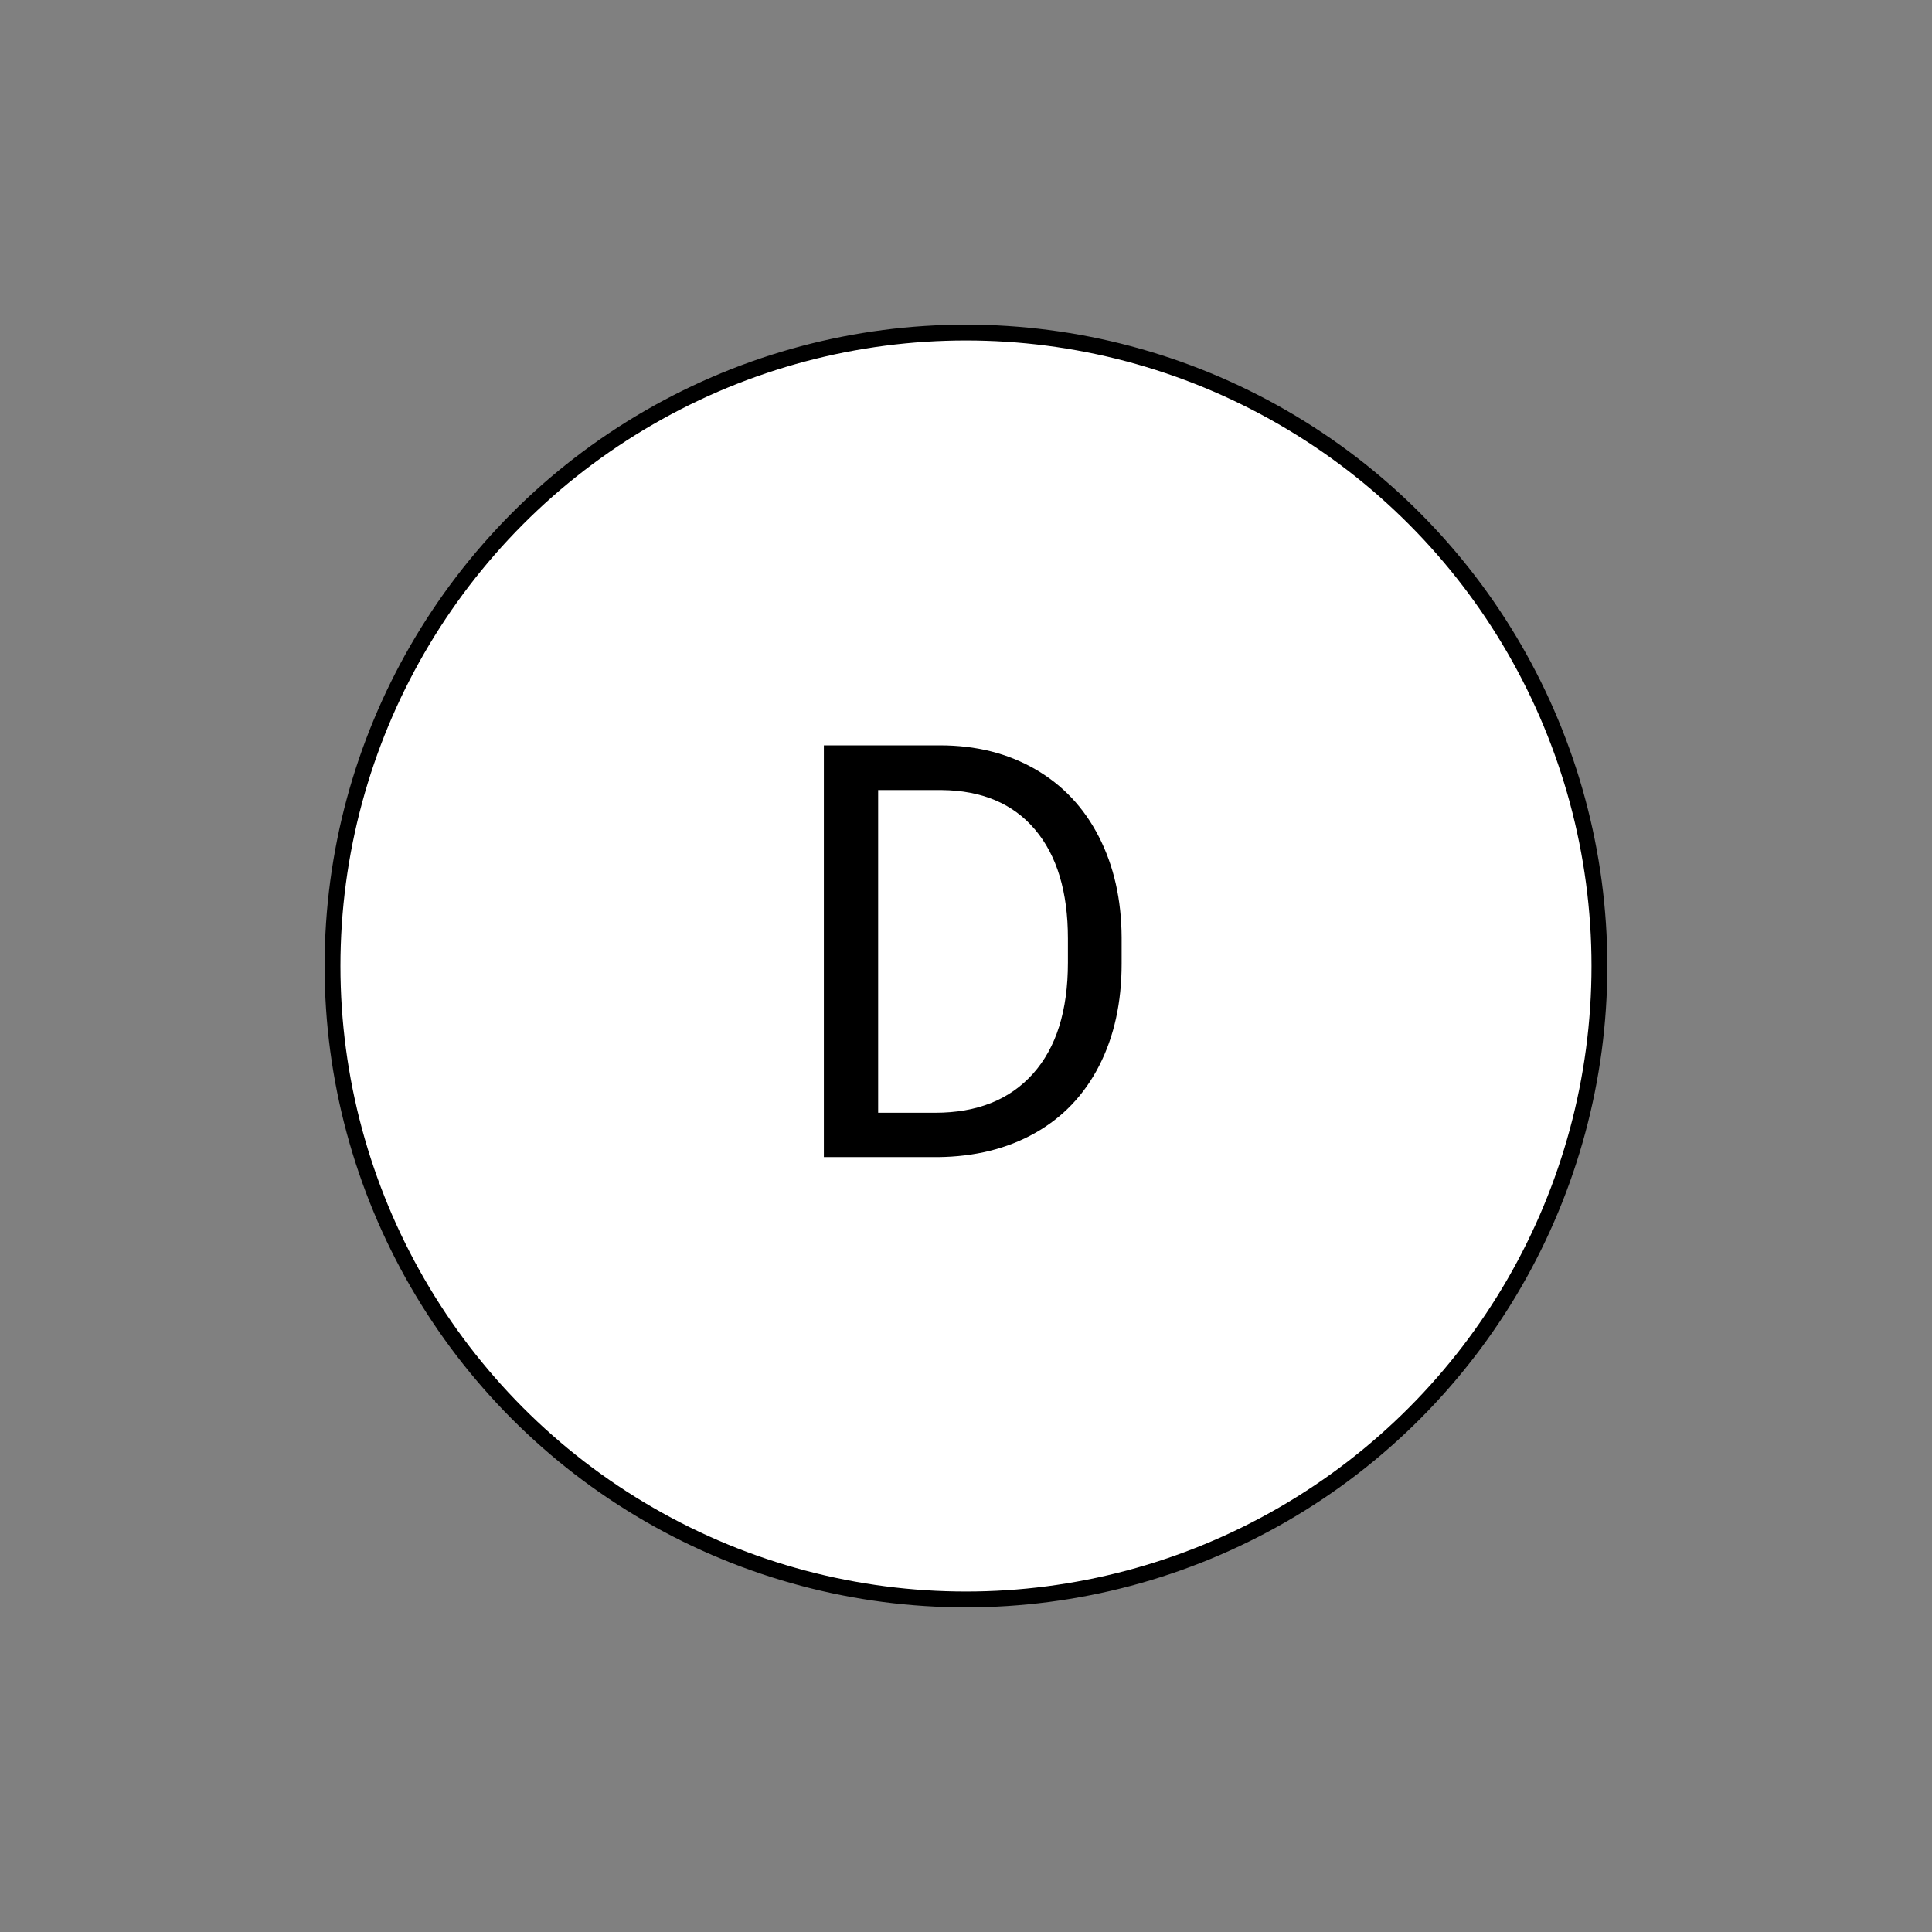
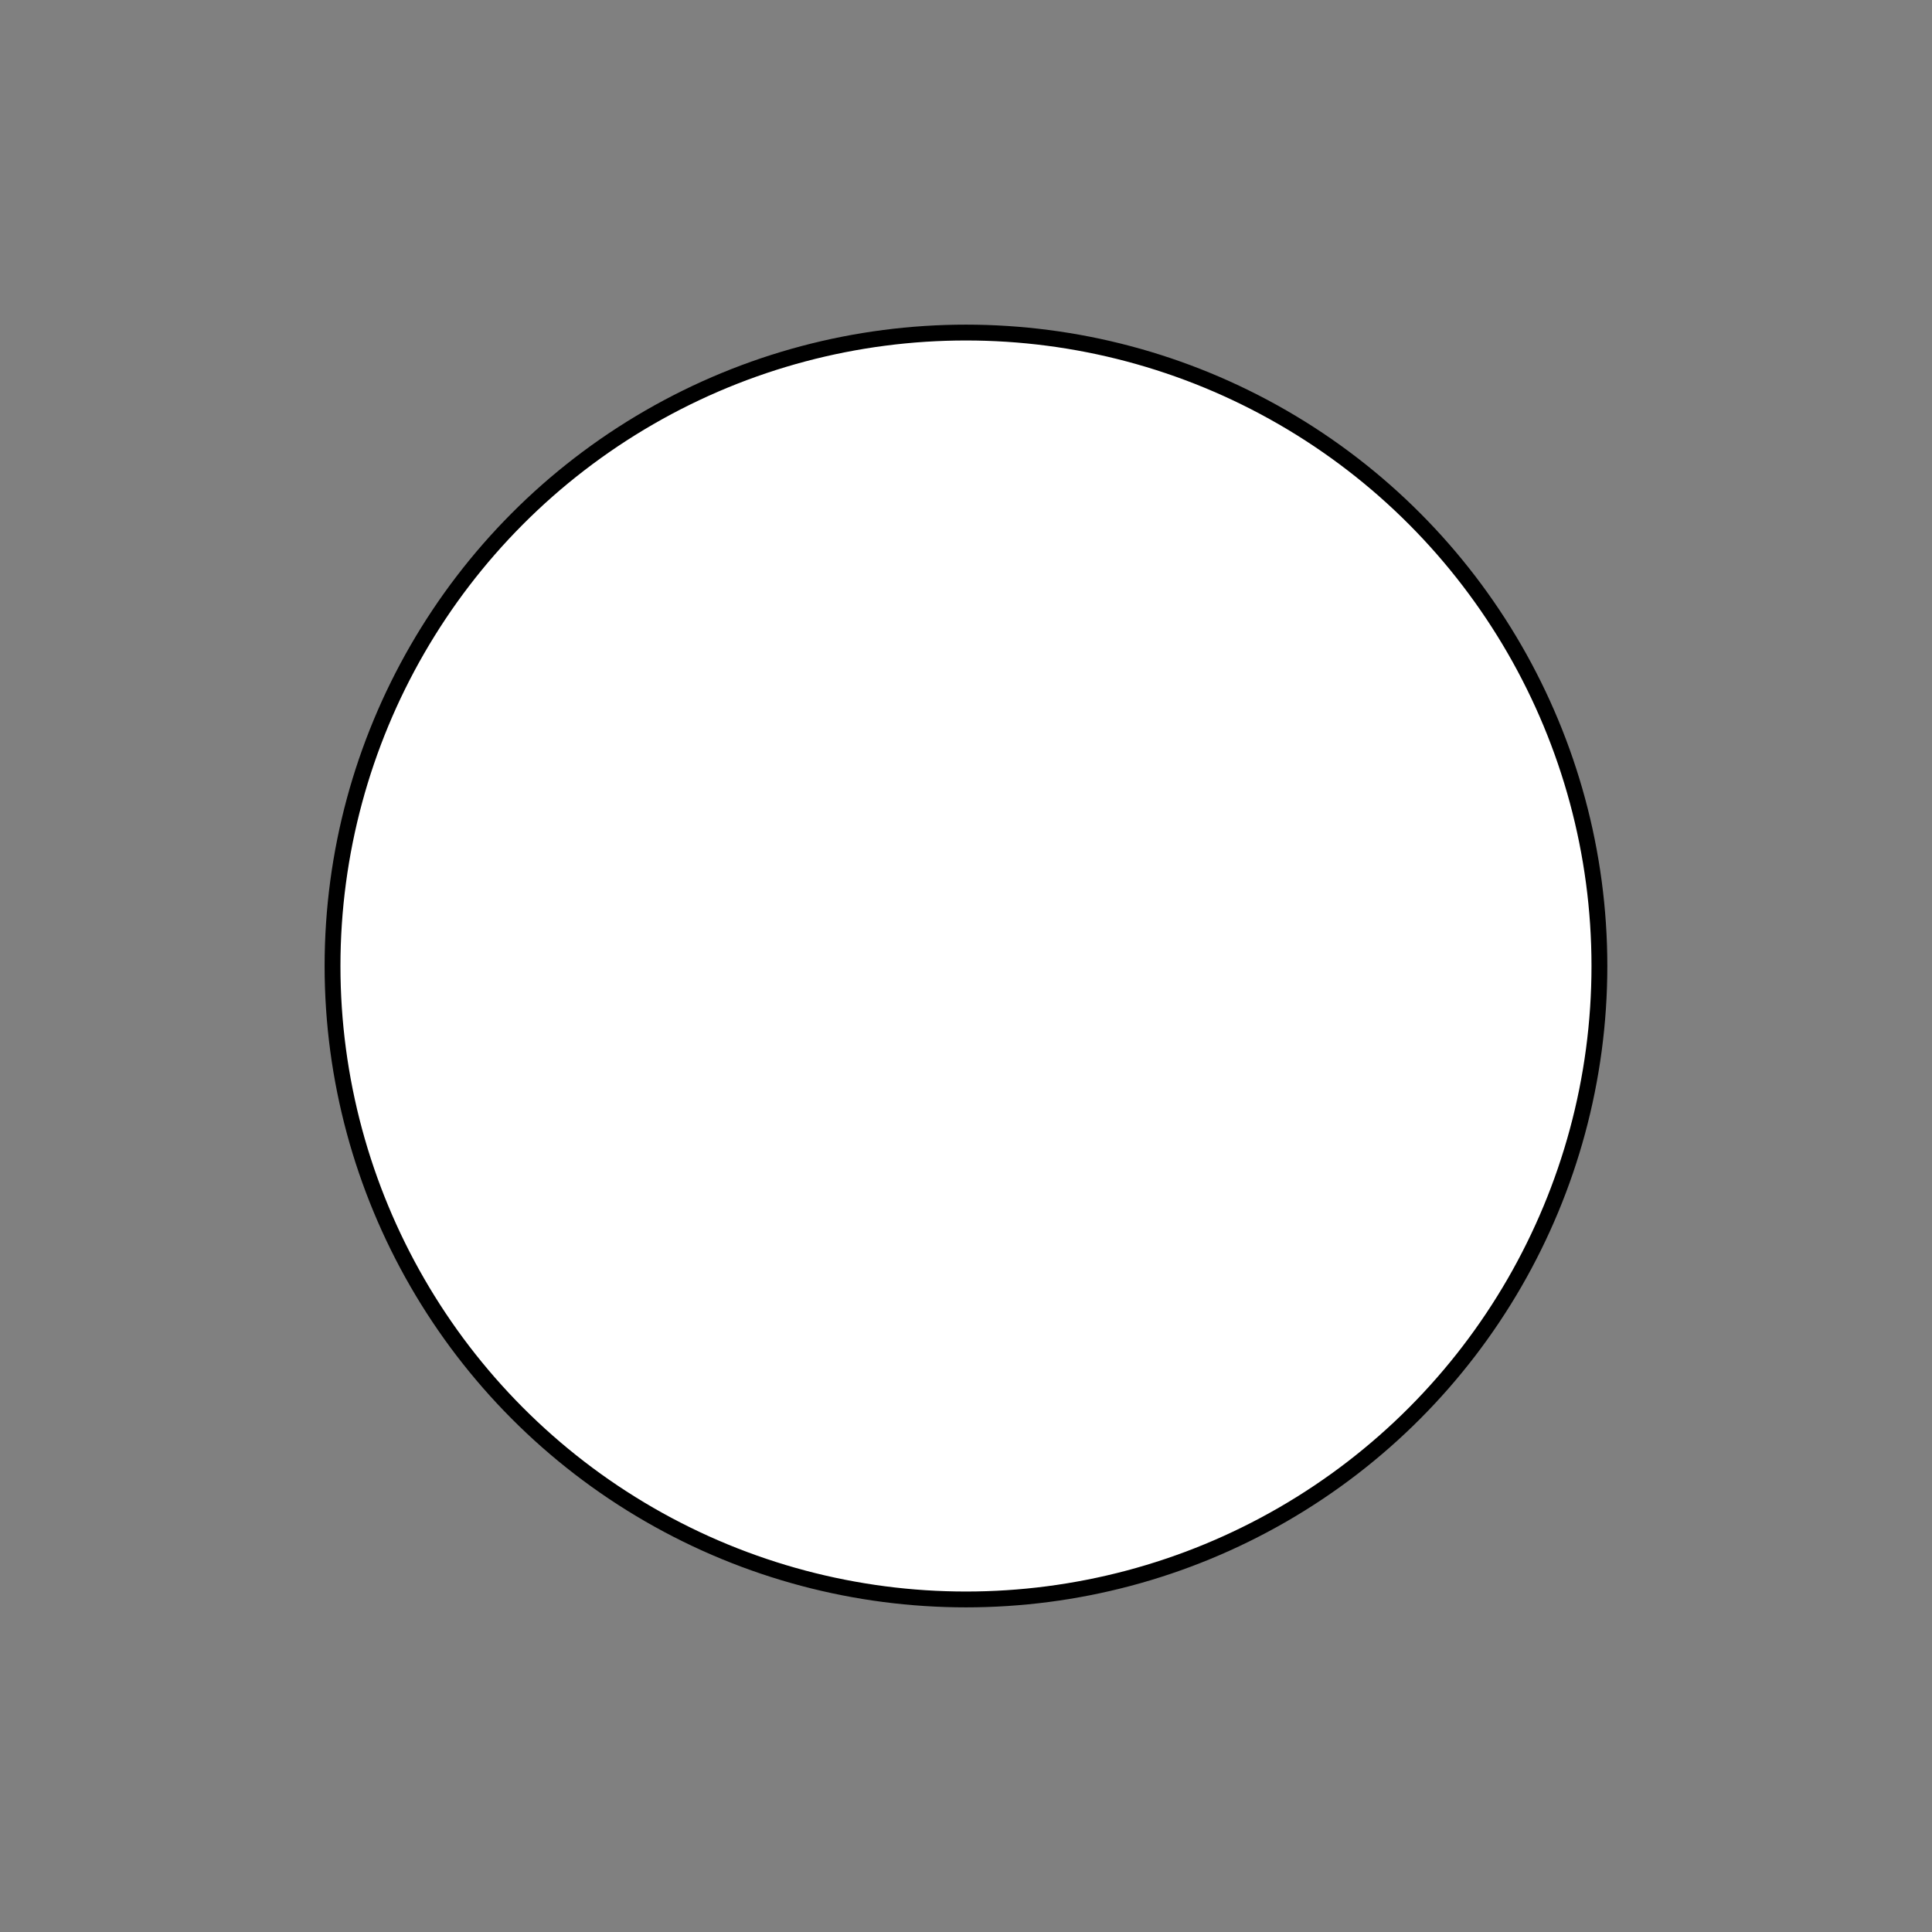
<svg xmlns="http://www.w3.org/2000/svg" viewBox="-10 -10 61 61" fill="#fff" fill-rule="evenodd" stroke="#000" stroke-linecap="round" stroke-linejoin="round" font-family="Roboto" font-size="14" text-anchor="middle">
  <rect x="-10" y="-10" width="61" height="61" fill="#808080" stroke="none" />
  <use href="#A" x=".5" y=".5" />
  <symbol id="A" overflow="visible">
    <circle cx="19.999" cy="20" r="20" stroke-width=".5" />
-     <path d="M19.11 26.034h-3.598v-13h3.67q1.697 0 3 .75 1.304.75 2.013 2.134.71 1.384.719 3.179v.83q0 1.839-.71 3.223-.71 1.384-2.027 2.125-1.317.741-3.067.759zm.116-11.589h-2v10.188h1.804q1.982 0 3.085-1.232 1.103-1.232 1.103-3.509v-.759q0-2.214-1.04-3.442-1.04-1.228-2.951-1.246z" fill="#000" stroke="none" />
  </symbol>
</svg>